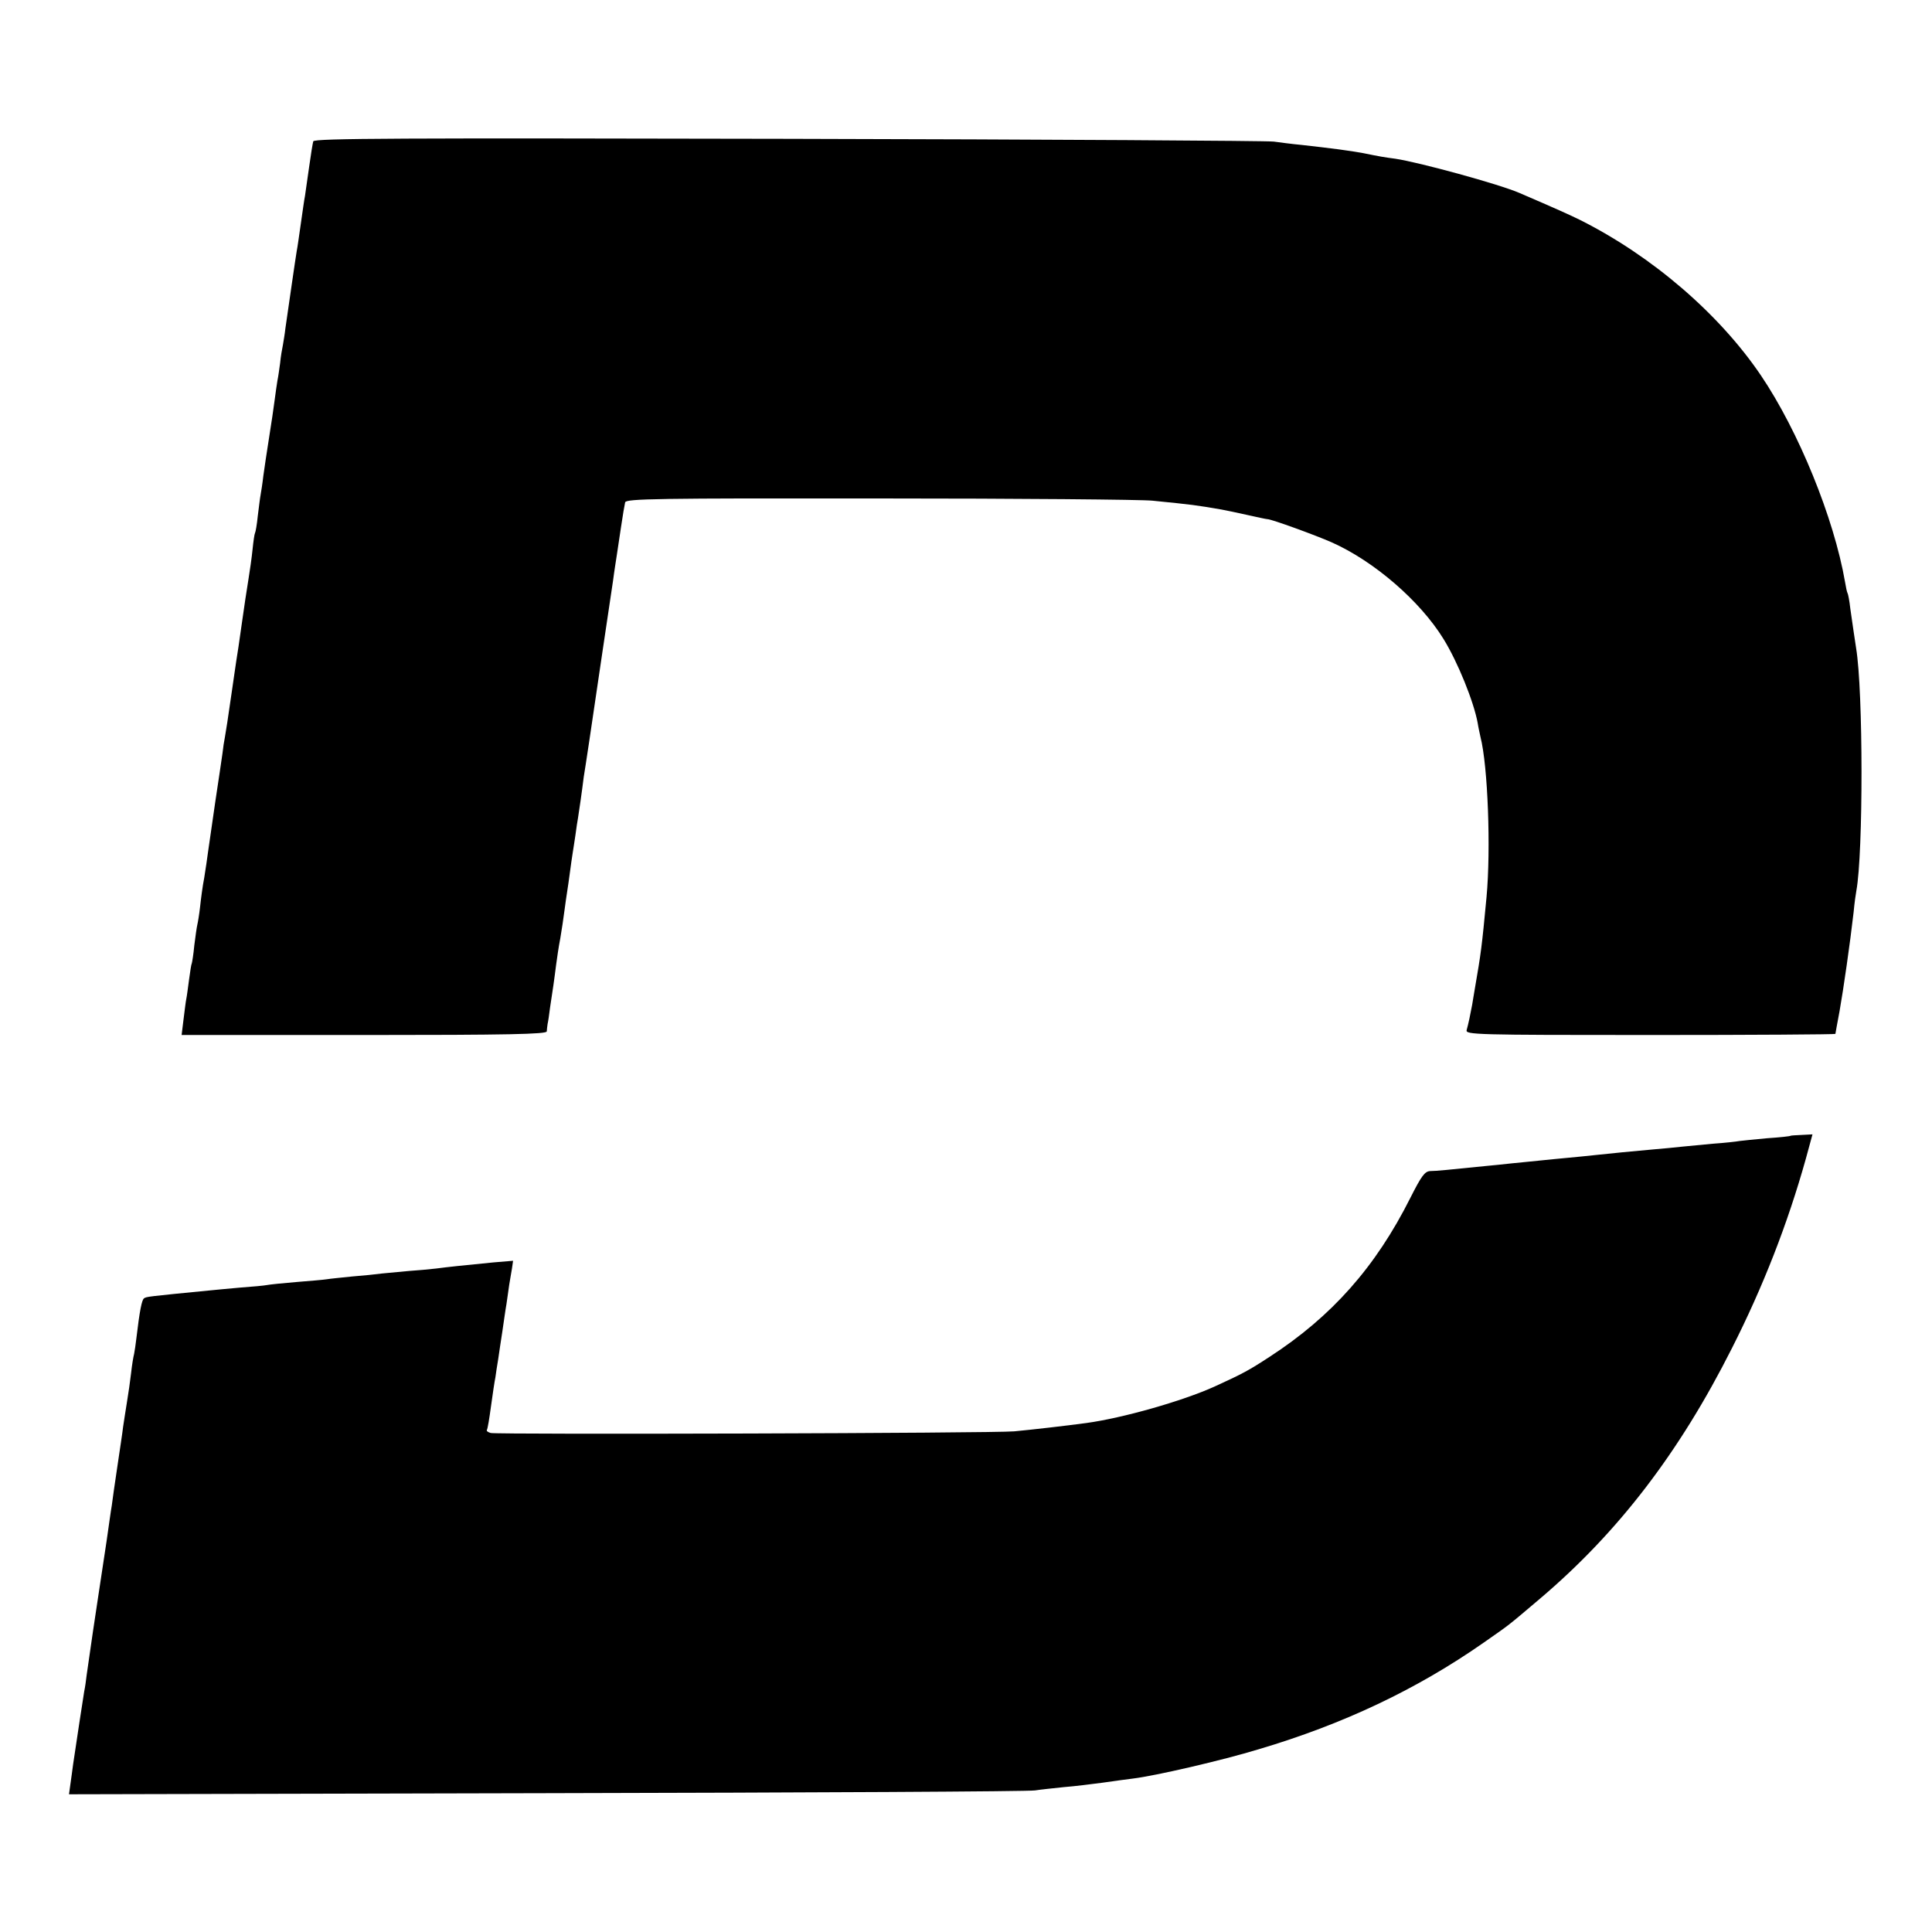
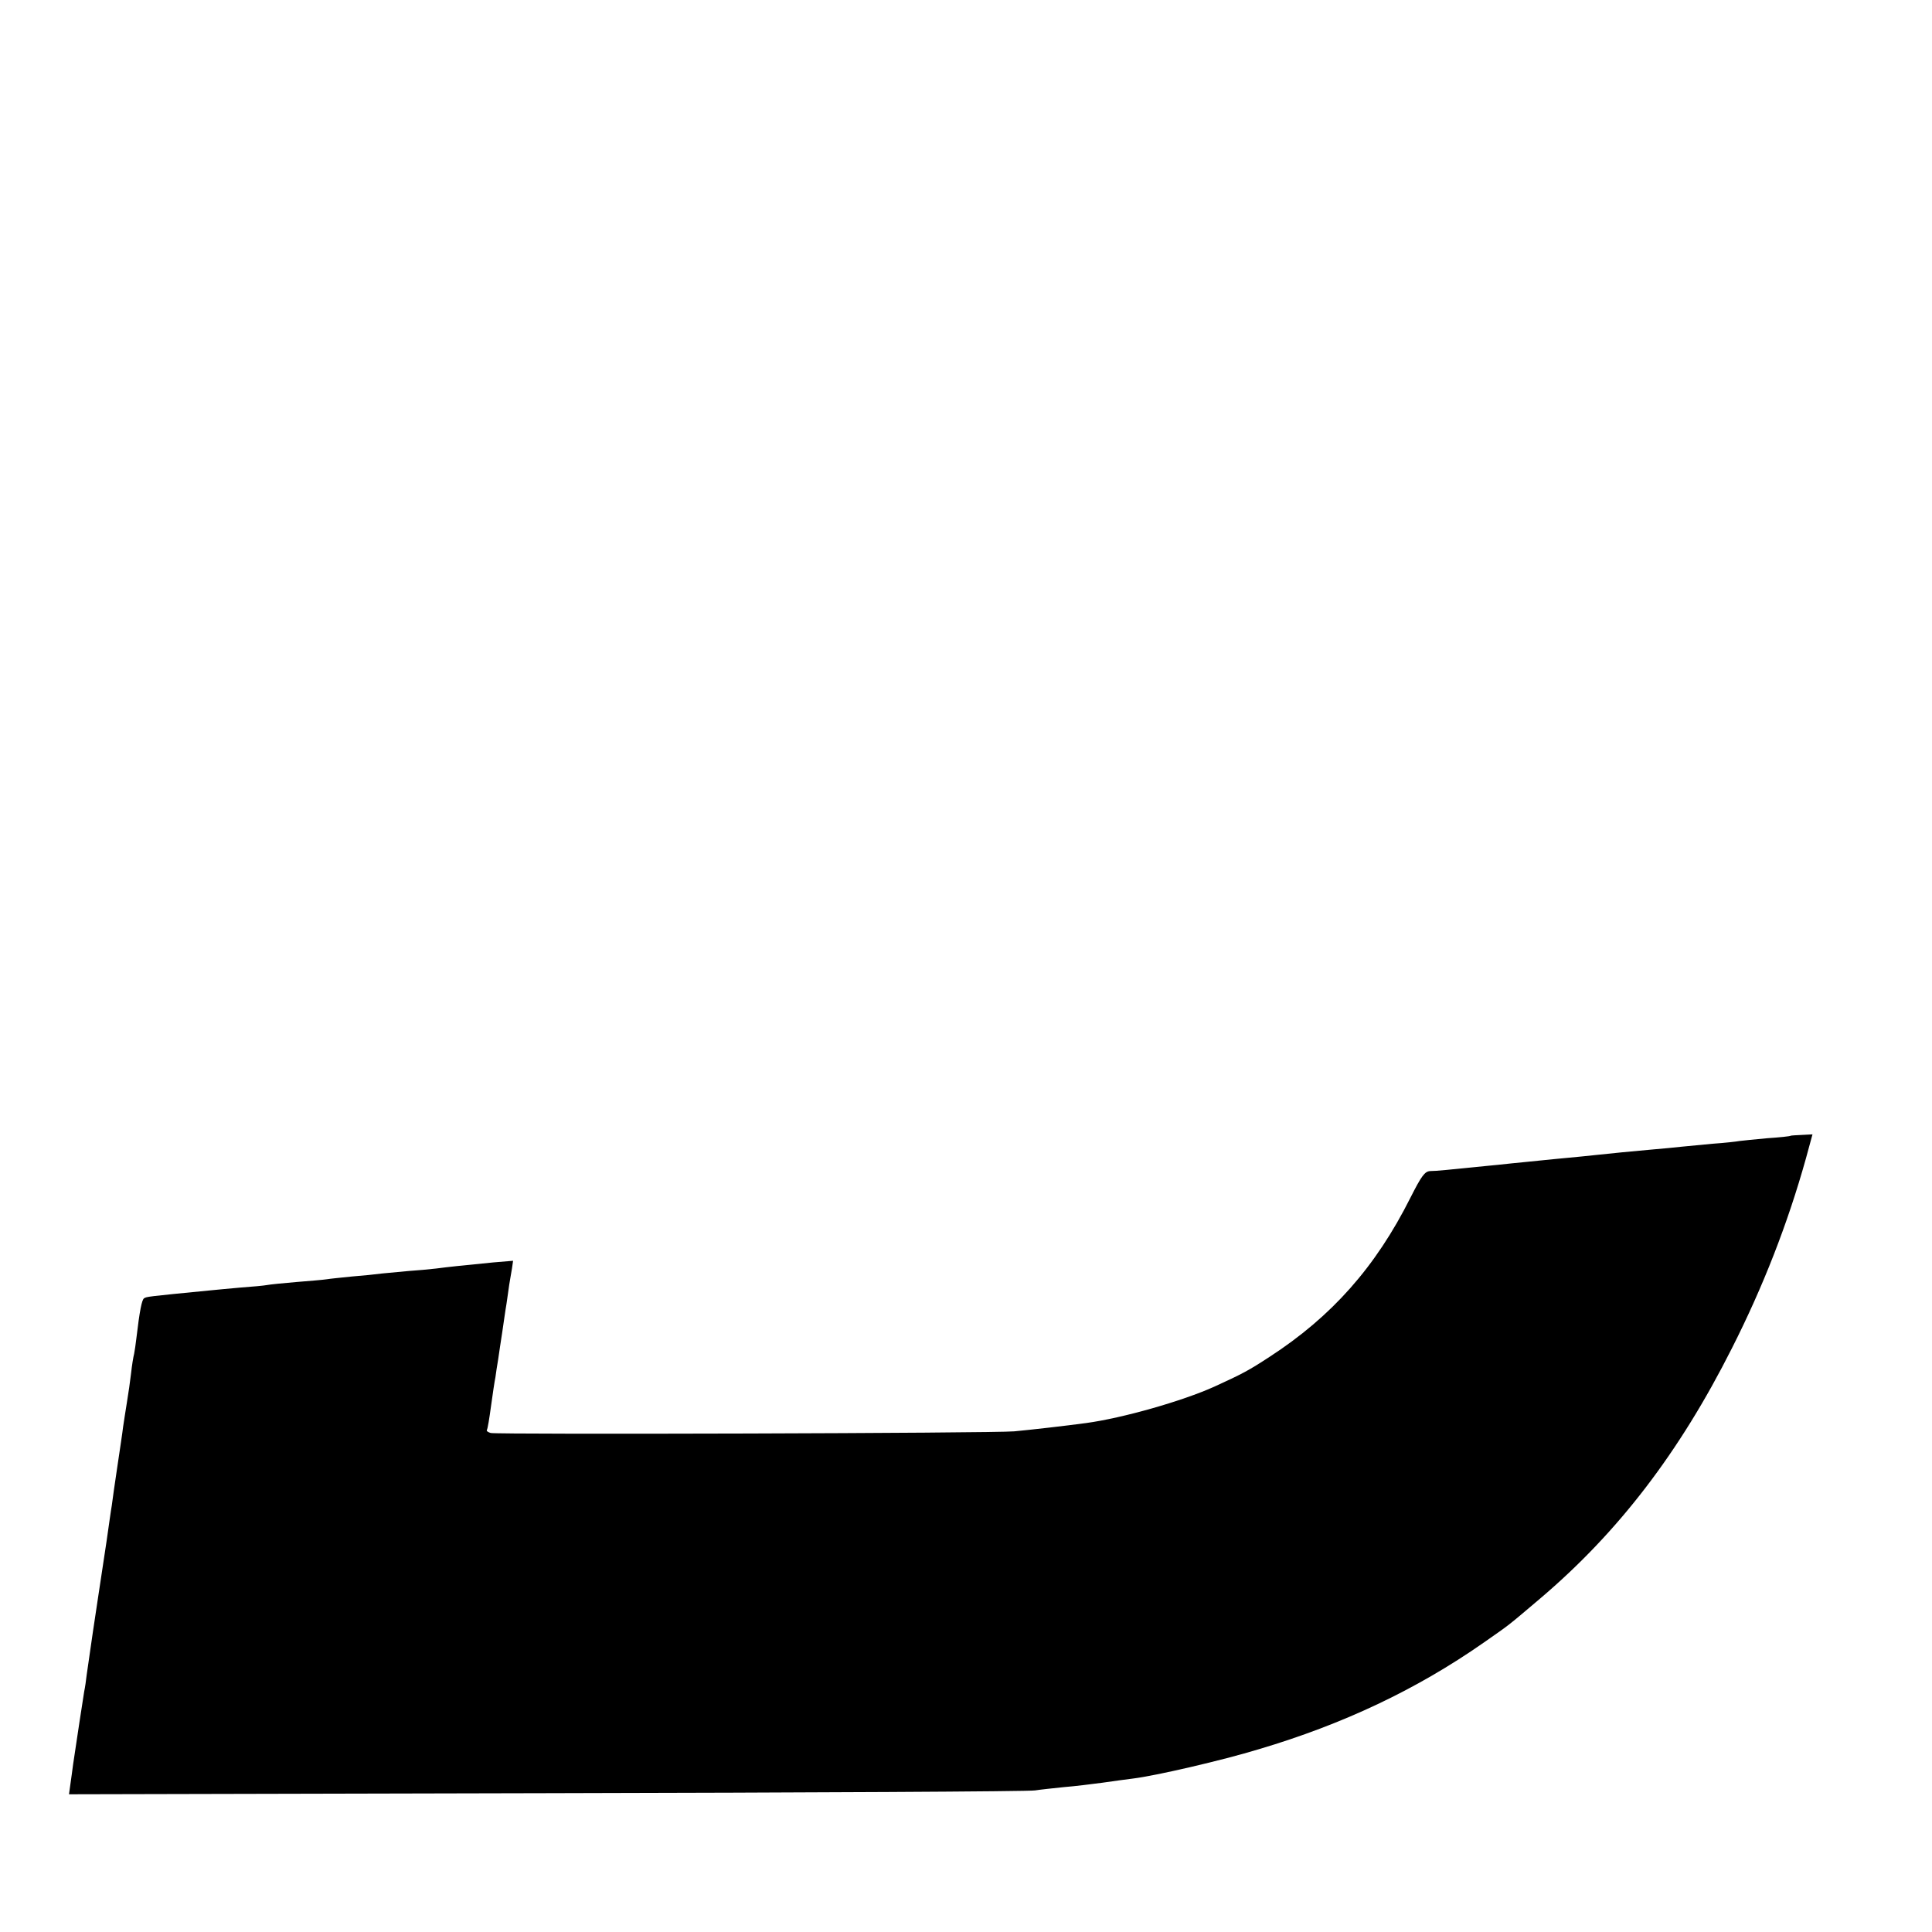
<svg xmlns="http://www.w3.org/2000/svg" version="1.0" width="700pt" height="700pt" viewBox="0 0 700 700" preserveAspectRatio="xMidYMid meet">
  <g transform="translate(0,700) scale(0.1,-0.1)" fill="#000000" stroke="none">
-     <path d="M1135 6488 c-2 -7 -9 -49 -15 -93 -6 -44 -13 -91 -15 -105 -3 -14 -9 -59 -15 -100 -6 -41 -12 -86 -15 -100 -4 -23 -29 -197 -41 -280 -2 -20 -7 -47 -9 -60 -3 -14 -8 -43 -10 -65 -3 -22 -7 -51 -10 -65 -2 -14 -7 -45 -10 -70 -3 -25 -12 -85 -20 -135 -8 -49 -17 -112 -21 -140 -3 -27 -8 -58 -10 -69 -2 -10 -6 -44 -10 -75 -3 -31 -8 -59 -10 -62 -2 -3 -6 -30 -9 -60 -3 -30 -10 -79 -15 -109 -5 -30 -16 -102 -24 -160 -8 -58 -17 -118 -20 -135 -2 -16 -10 -66 -16 -110 -16 -111 -20 -136 -25 -165 -3 -14 -7 -41 -9 -60 -3 -19 -14 -98 -26 -175 -11 -77 -23 -158 -26 -180 -3 -22 -9 -65 -14 -95 -6 -30 -12 -77 -15 -105 -3 -27 -8 -57 -10 -65 -2 -8 -7 -42 -11 -75 -3 -33 -8 -62 -9 -65 -2 -3 -6 -29 -10 -59 -4 -30 -8 -61 -10 -70 -2 -9 -6 -42 -10 -74 l-7 -57 661 0 c522 0 661 3 662 13 0 6 2 19 3 27 2 8 6 35 9 60 4 25 9 61 12 80 3 19 7 53 10 75 3 22 9 65 15 95 5 30 12 75 15 100 3 25 8 56 10 70 2 14 7 45 10 70 3 25 8 56 10 70 2 14 7 43 10 65 3 23 7 50 9 60 3 18 15 100 21 150 2 11 11 70 20 130 24 164 74 500 86 580 5 39 12 81 14 95 2 14 9 59 15 100 6 41 13 82 15 90 4 13 113 15 922 14 505 0 950 -4 988 -8 150 -15 156 -16 250 -32 17 -3 59 -12 95 -20 36 -8 68 -15 72 -15 15 0 174 -58 233 -84 153 -68 320 -212 405 -350 52 -84 110 -228 124 -305 2 -14 7 -36 10 -50 27 -105 38 -407 22 -580 -17 -181 -20 -203 -42 -330 -3 -19 -8 -46 -10 -60 -6 -33 -14 -71 -20 -92 -5 -17 31 -18 665 -18 369 0 671 2 671 4 0 2 7 39 15 82 14 79 38 245 51 359 3 33 8 68 10 78 25 136 25 723 -1 879 -5 33 -13 86 -21 143 -3 28 -8 53 -10 56 -2 3 -6 21 -9 40 -40 232 -169 548 -305 749 -151 223 -394 432 -655 563 -43 21 -83 39 -220 98 -74 32 -363 111 -450 124 -39 5 -56 8 -115 20 -48 9 -117 18 -225 30 -33 3 -78 9 -100 12 -22 3 -813 8 -1758 10 -1401 3 -1718 2 -1722 -9z" />
    <path d="M6488 2885 c-2 -2 -40 -6 -85 -9 -46 -4 -91 -9 -100 -10 -10 -2 -54 -7 -98 -10 -44 -4 -96 -9 -115 -11 -19 -2 -66 -7 -105 -10 -79 -7 -139 -13 -205 -20 -25 -3 -70 -7 -100 -10 -30 -3 -76 -7 -102 -10 -27 -3 -72 -7 -100 -10 -29 -3 -73 -8 -98 -10 -128 -13 -177 -18 -198 -18 -20 -1 -32 -18 -72 -97 -126 -251 -285 -430 -510 -576 -75 -49 -97 -61 -200 -108 -115 -52 -332 -114 -465 -132 -74 -10 -196 -24 -260 -30 -74 -7 -1868 -12 -1897 -6 -10 3 -16 7 -14 11 3 4 9 42 15 86 6 44 13 91 16 105 2 14 6 43 10 65 3 22 10 67 15 100 5 33 11 78 15 100 3 22 8 54 10 70 3 17 7 43 10 59 l4 28 -72 -6 c-122 -12 -160 -16 -206 -22 -25 -3 -70 -7 -100 -9 -31 -3 -74 -7 -96 -9 -22 -3 -71 -8 -110 -11 -38 -4 -80 -8 -91 -10 -12 -2 -61 -6 -110 -10 -49 -4 -97 -9 -107 -11 -10 -2 -53 -6 -95 -9 -42 -4 -90 -8 -107 -10 -236 -23 -233 -23 -243 -29 -8 -5 -16 -44 -28 -146 -2 -19 -6 -44 -8 -55 -3 -11 -8 -42 -11 -70 -3 -27 -10 -75 -15 -105 -5 -30 -11 -71 -14 -90 -2 -19 -12 -84 -21 -145 -9 -60 -18 -123 -20 -140 -3 -16 -11 -75 -19 -130 -15 -101 -24 -160 -31 -205 -4 -25 -32 -213 -41 -279 -2 -19 -6 -46 -9 -60 -4 -25 -29 -187 -40 -263 -3 -21 -7 -54 -10 -73 l-5 -36 1732 4 c953 2 1749 6 1768 10 19 3 67 8 105 12 39 3 102 11 140 16 39 6 88 12 110 15 82 10 324 66 455 106 307 91 573 217 815 386 100 70 81 55 205 160 284 241 505 530 695 907 113 223 202 451 268 687 l24 88 -38 -2 c-22 -1 -40 -2 -41 -3z" />
  </g>
</svg>